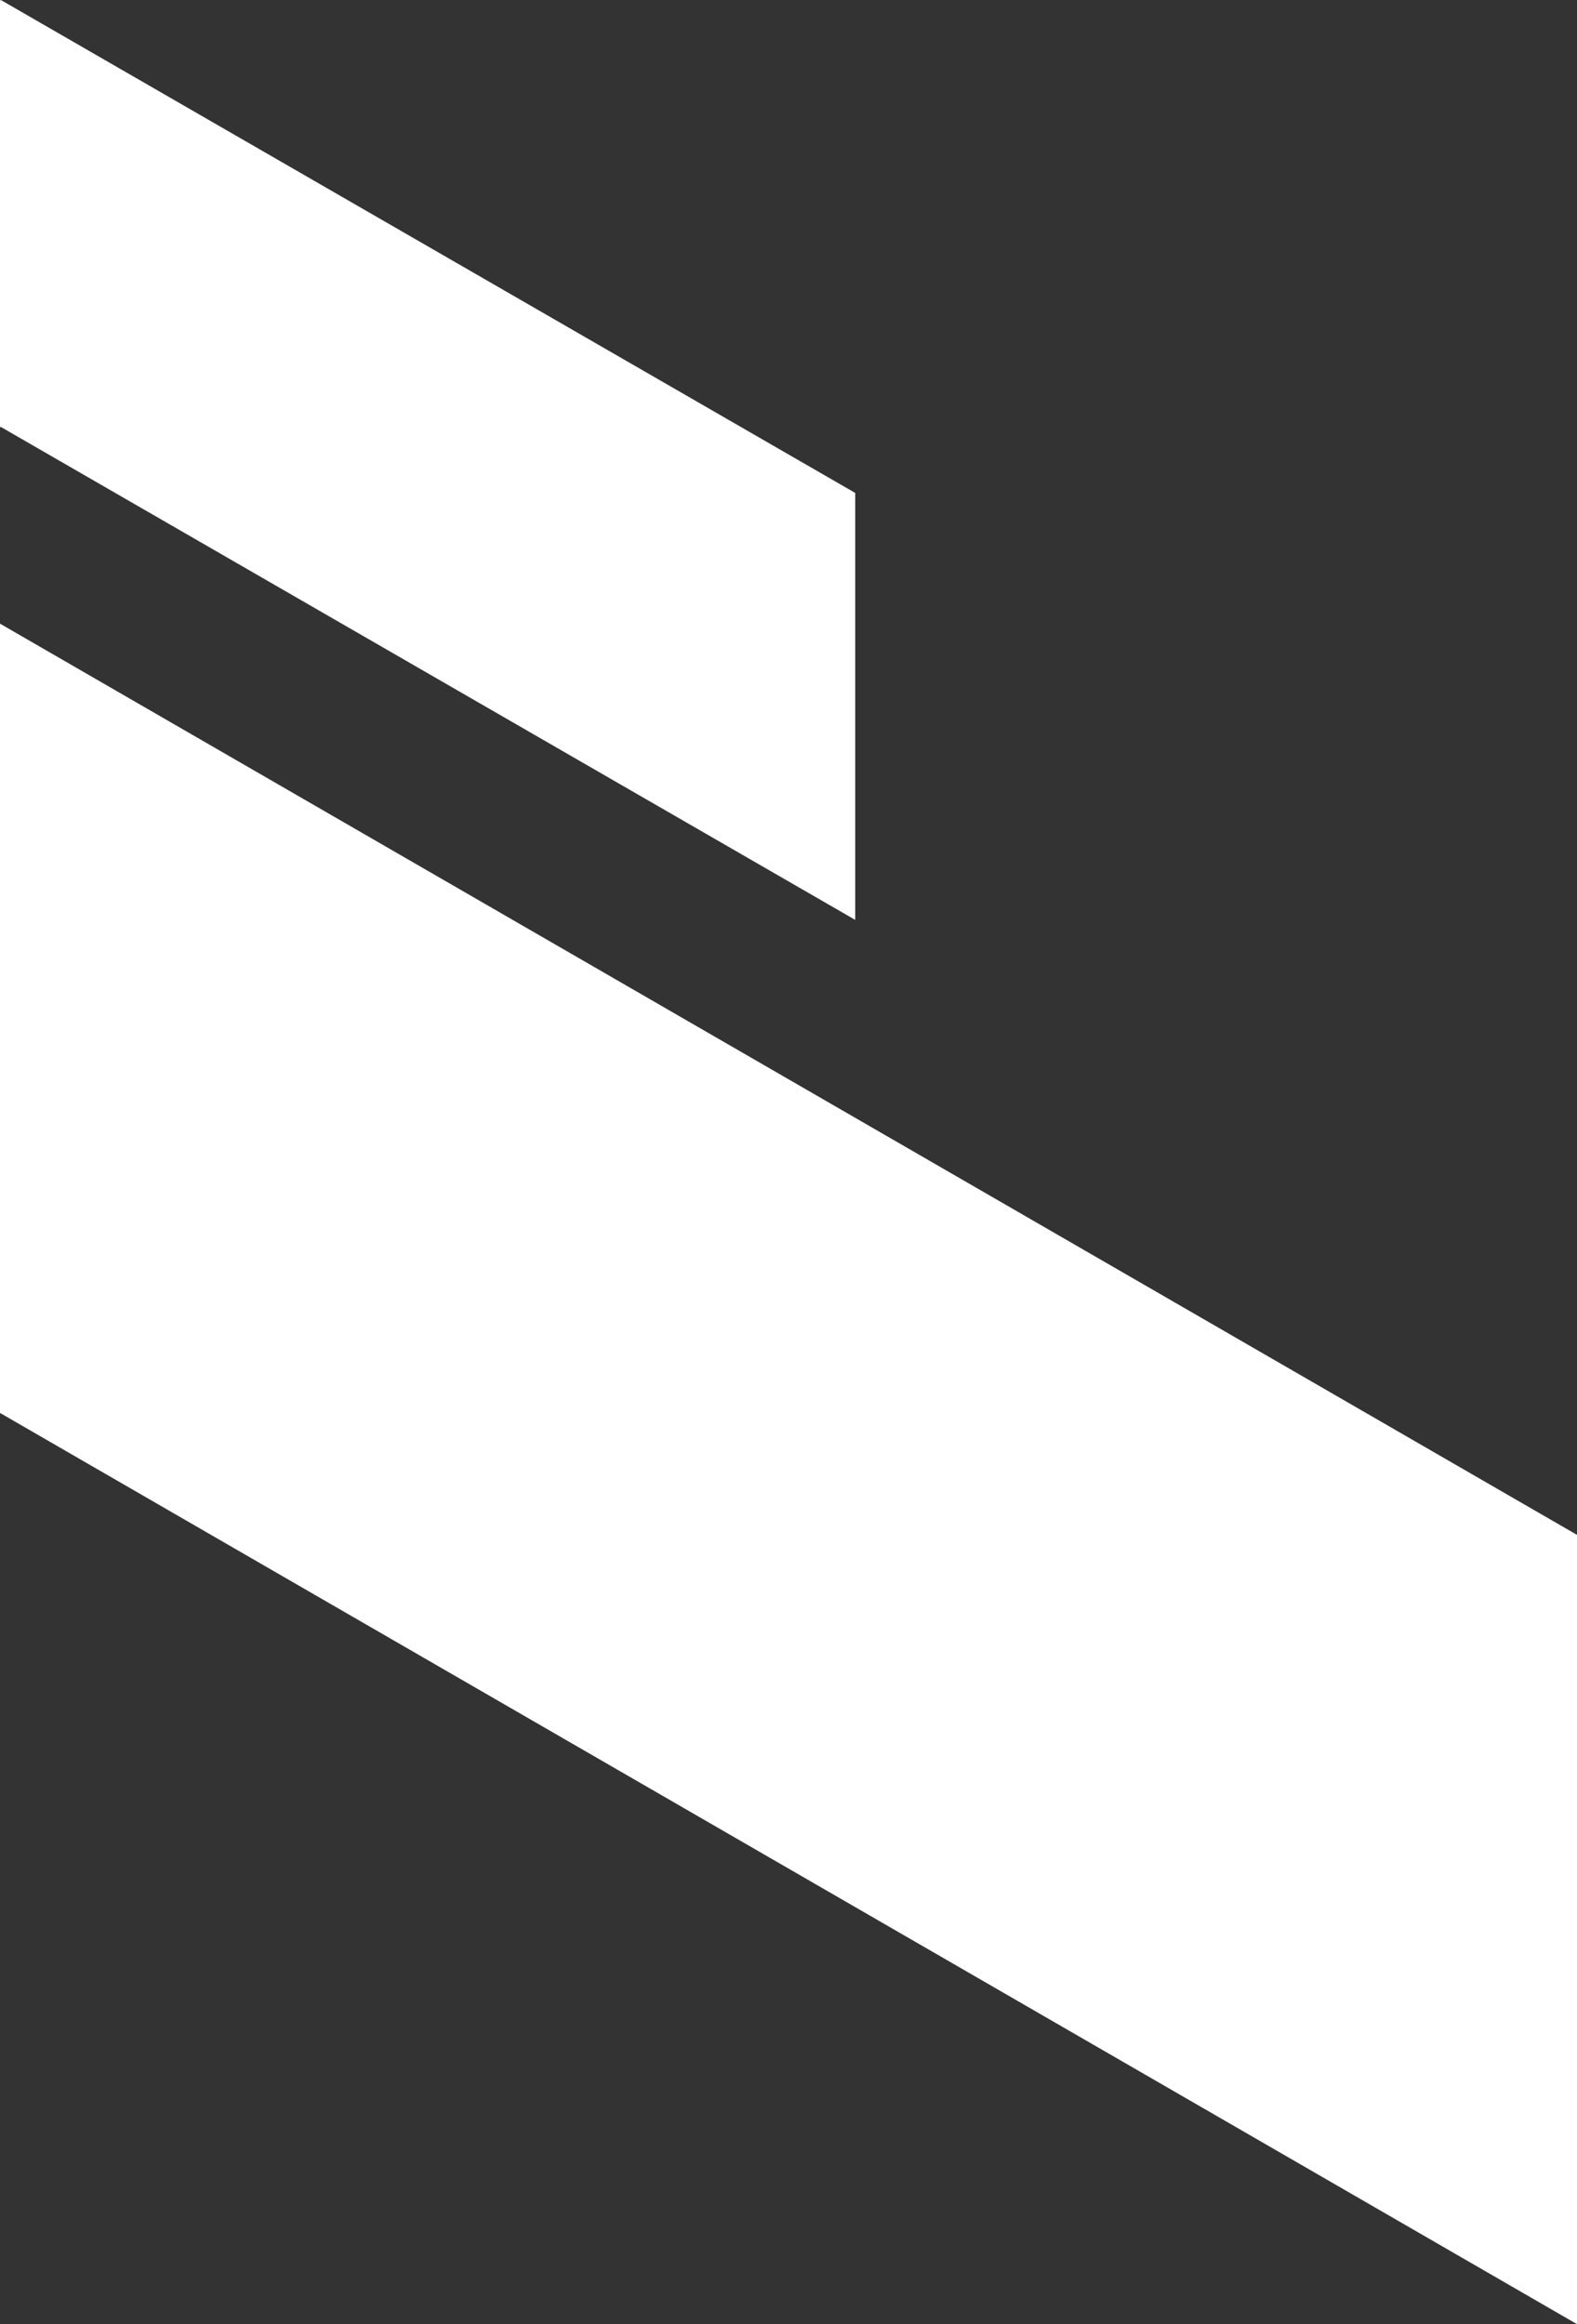
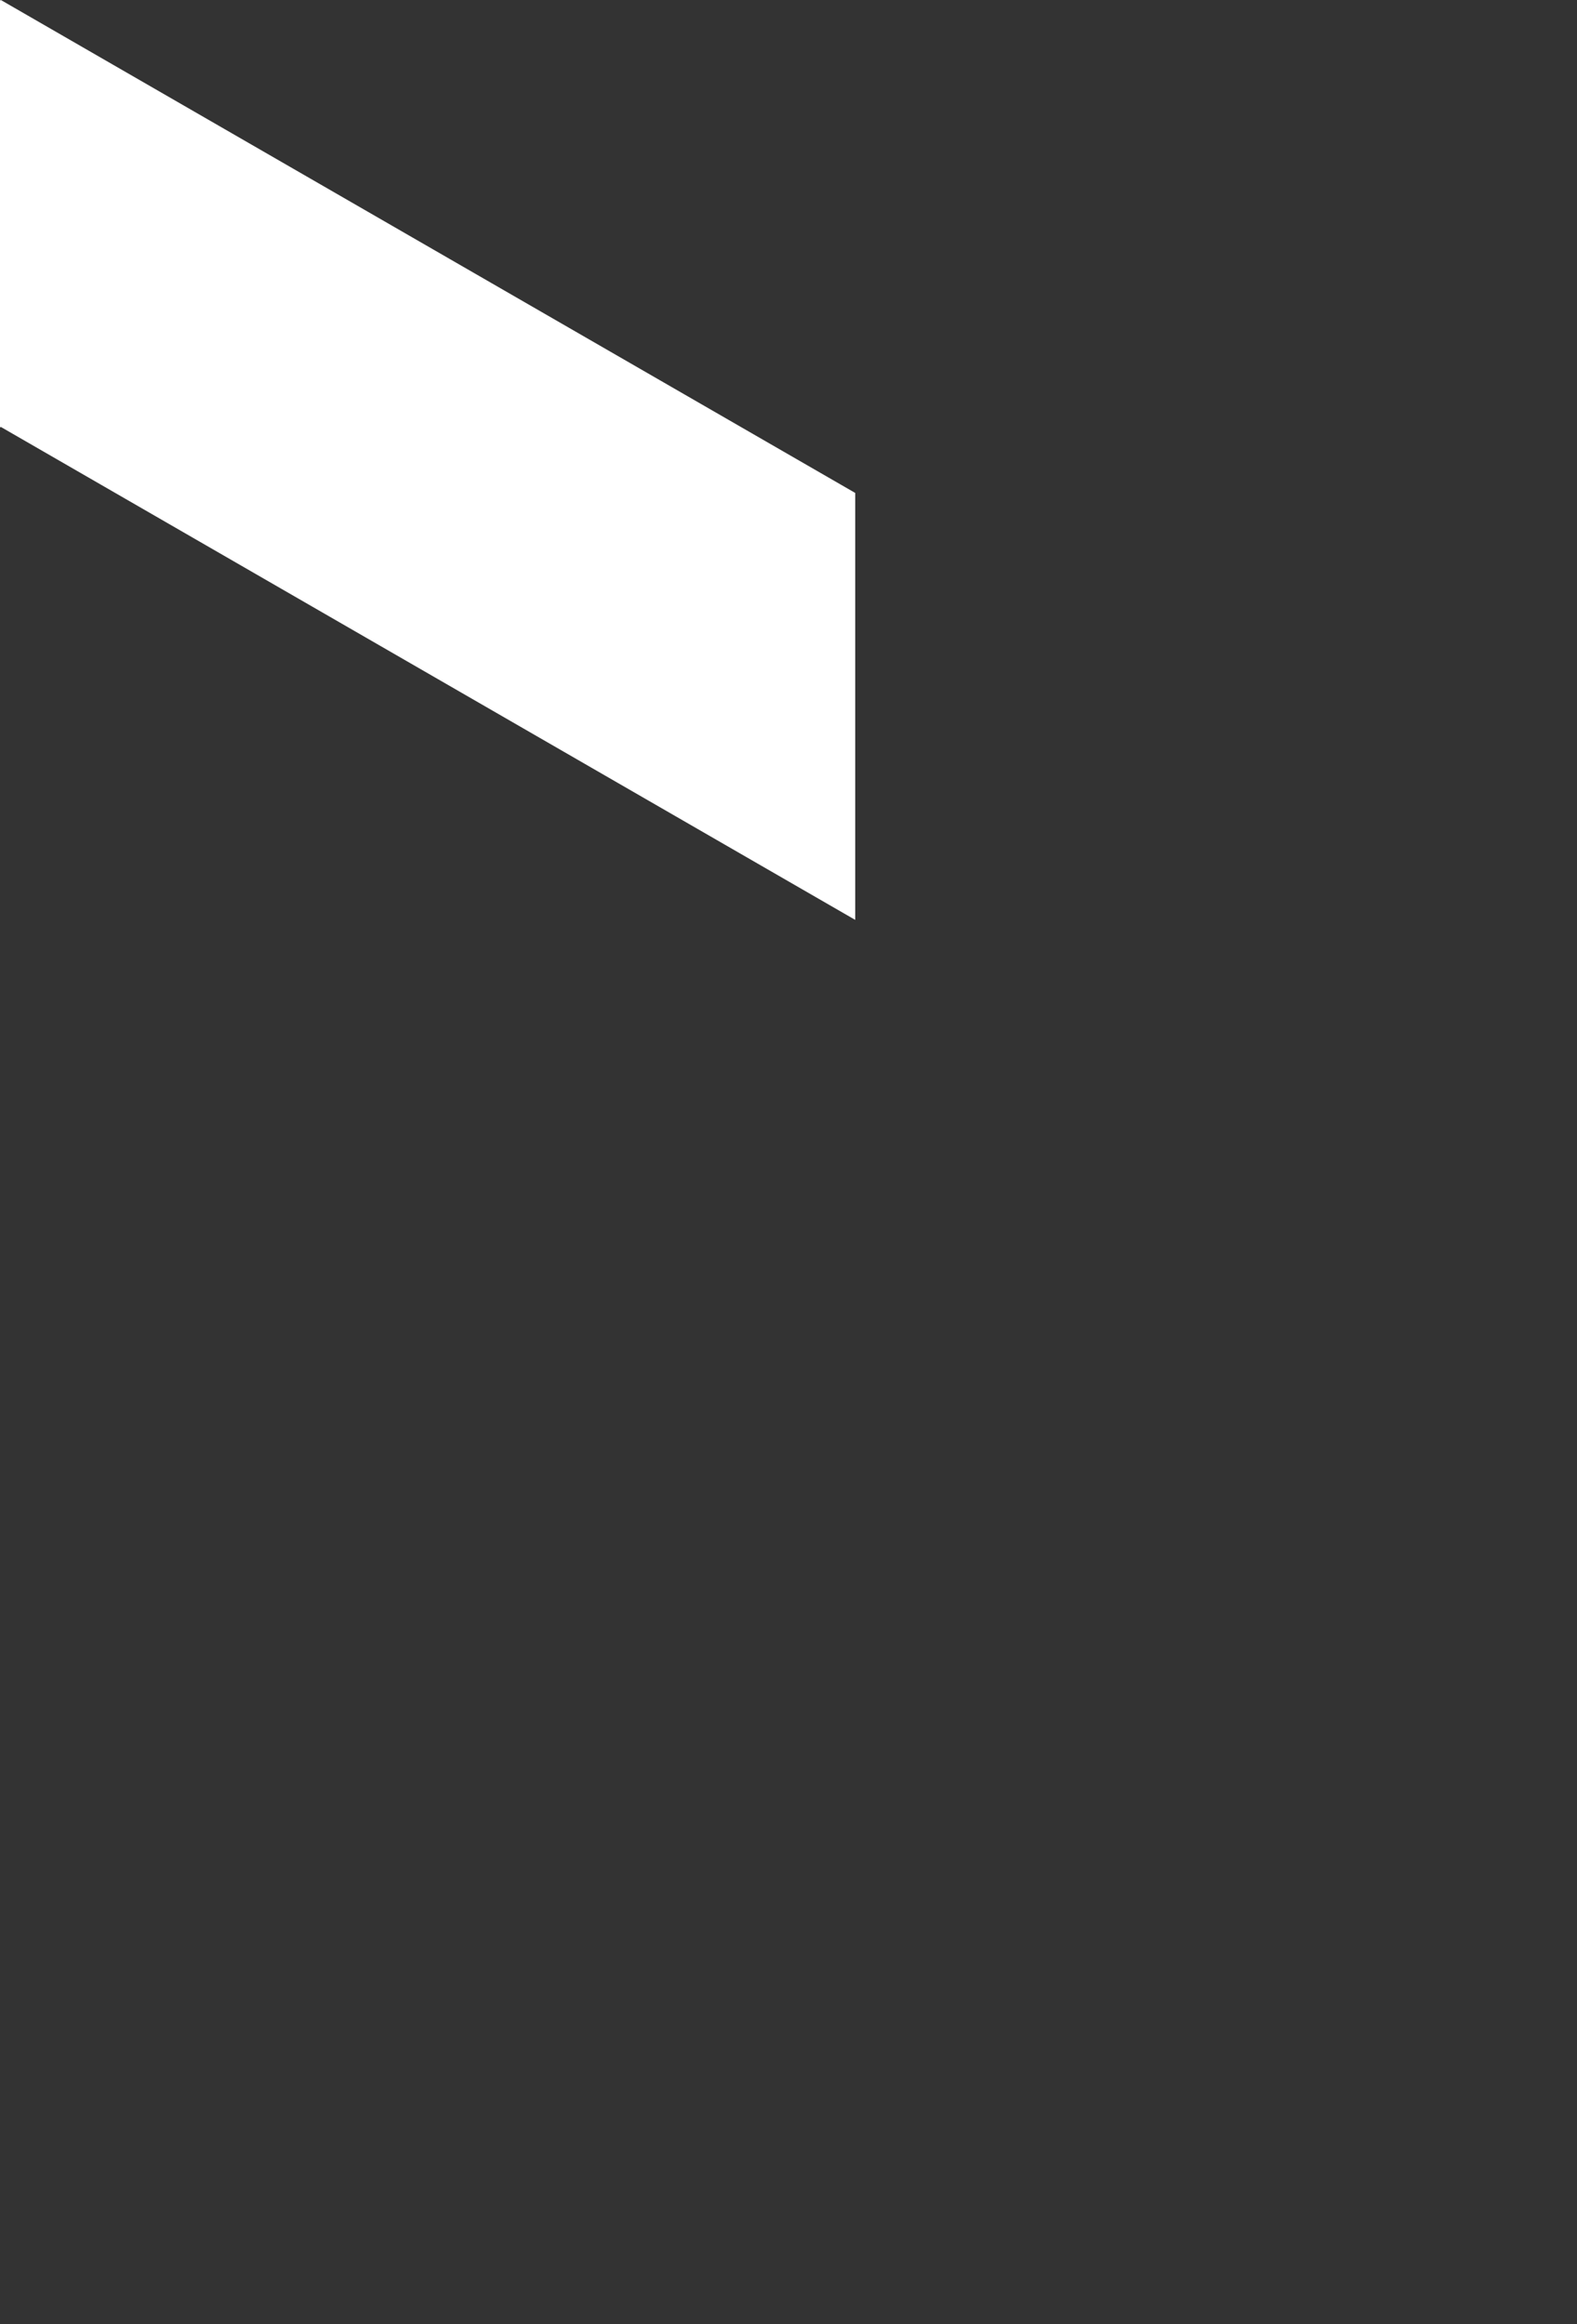
<svg xmlns="http://www.w3.org/2000/svg" width="543" height="800" viewBox="0 0 543 800" fill="none">
  <rect x="0" y="0" width="543" height="800" fill="#333333" stroke="none" />
-   <path d="M1.35899e-05 486.35L543 800V528.321L1.35899e-05 214.669V486.35ZM1.35899e-05 0.167V147.126L0.291 146.958L294.473 316.636V169.677L0.291 0L1.35899e-05 0.167Z" fill="white" />
+   <path d="M1.35899e-05 486.35V528.321L1.35899e-05 214.669V486.35ZM1.35899e-05 0.167V147.126L0.291 146.958L294.473 316.636V169.677L0.291 0L1.35899e-05 0.167Z" fill="white" />
</svg>